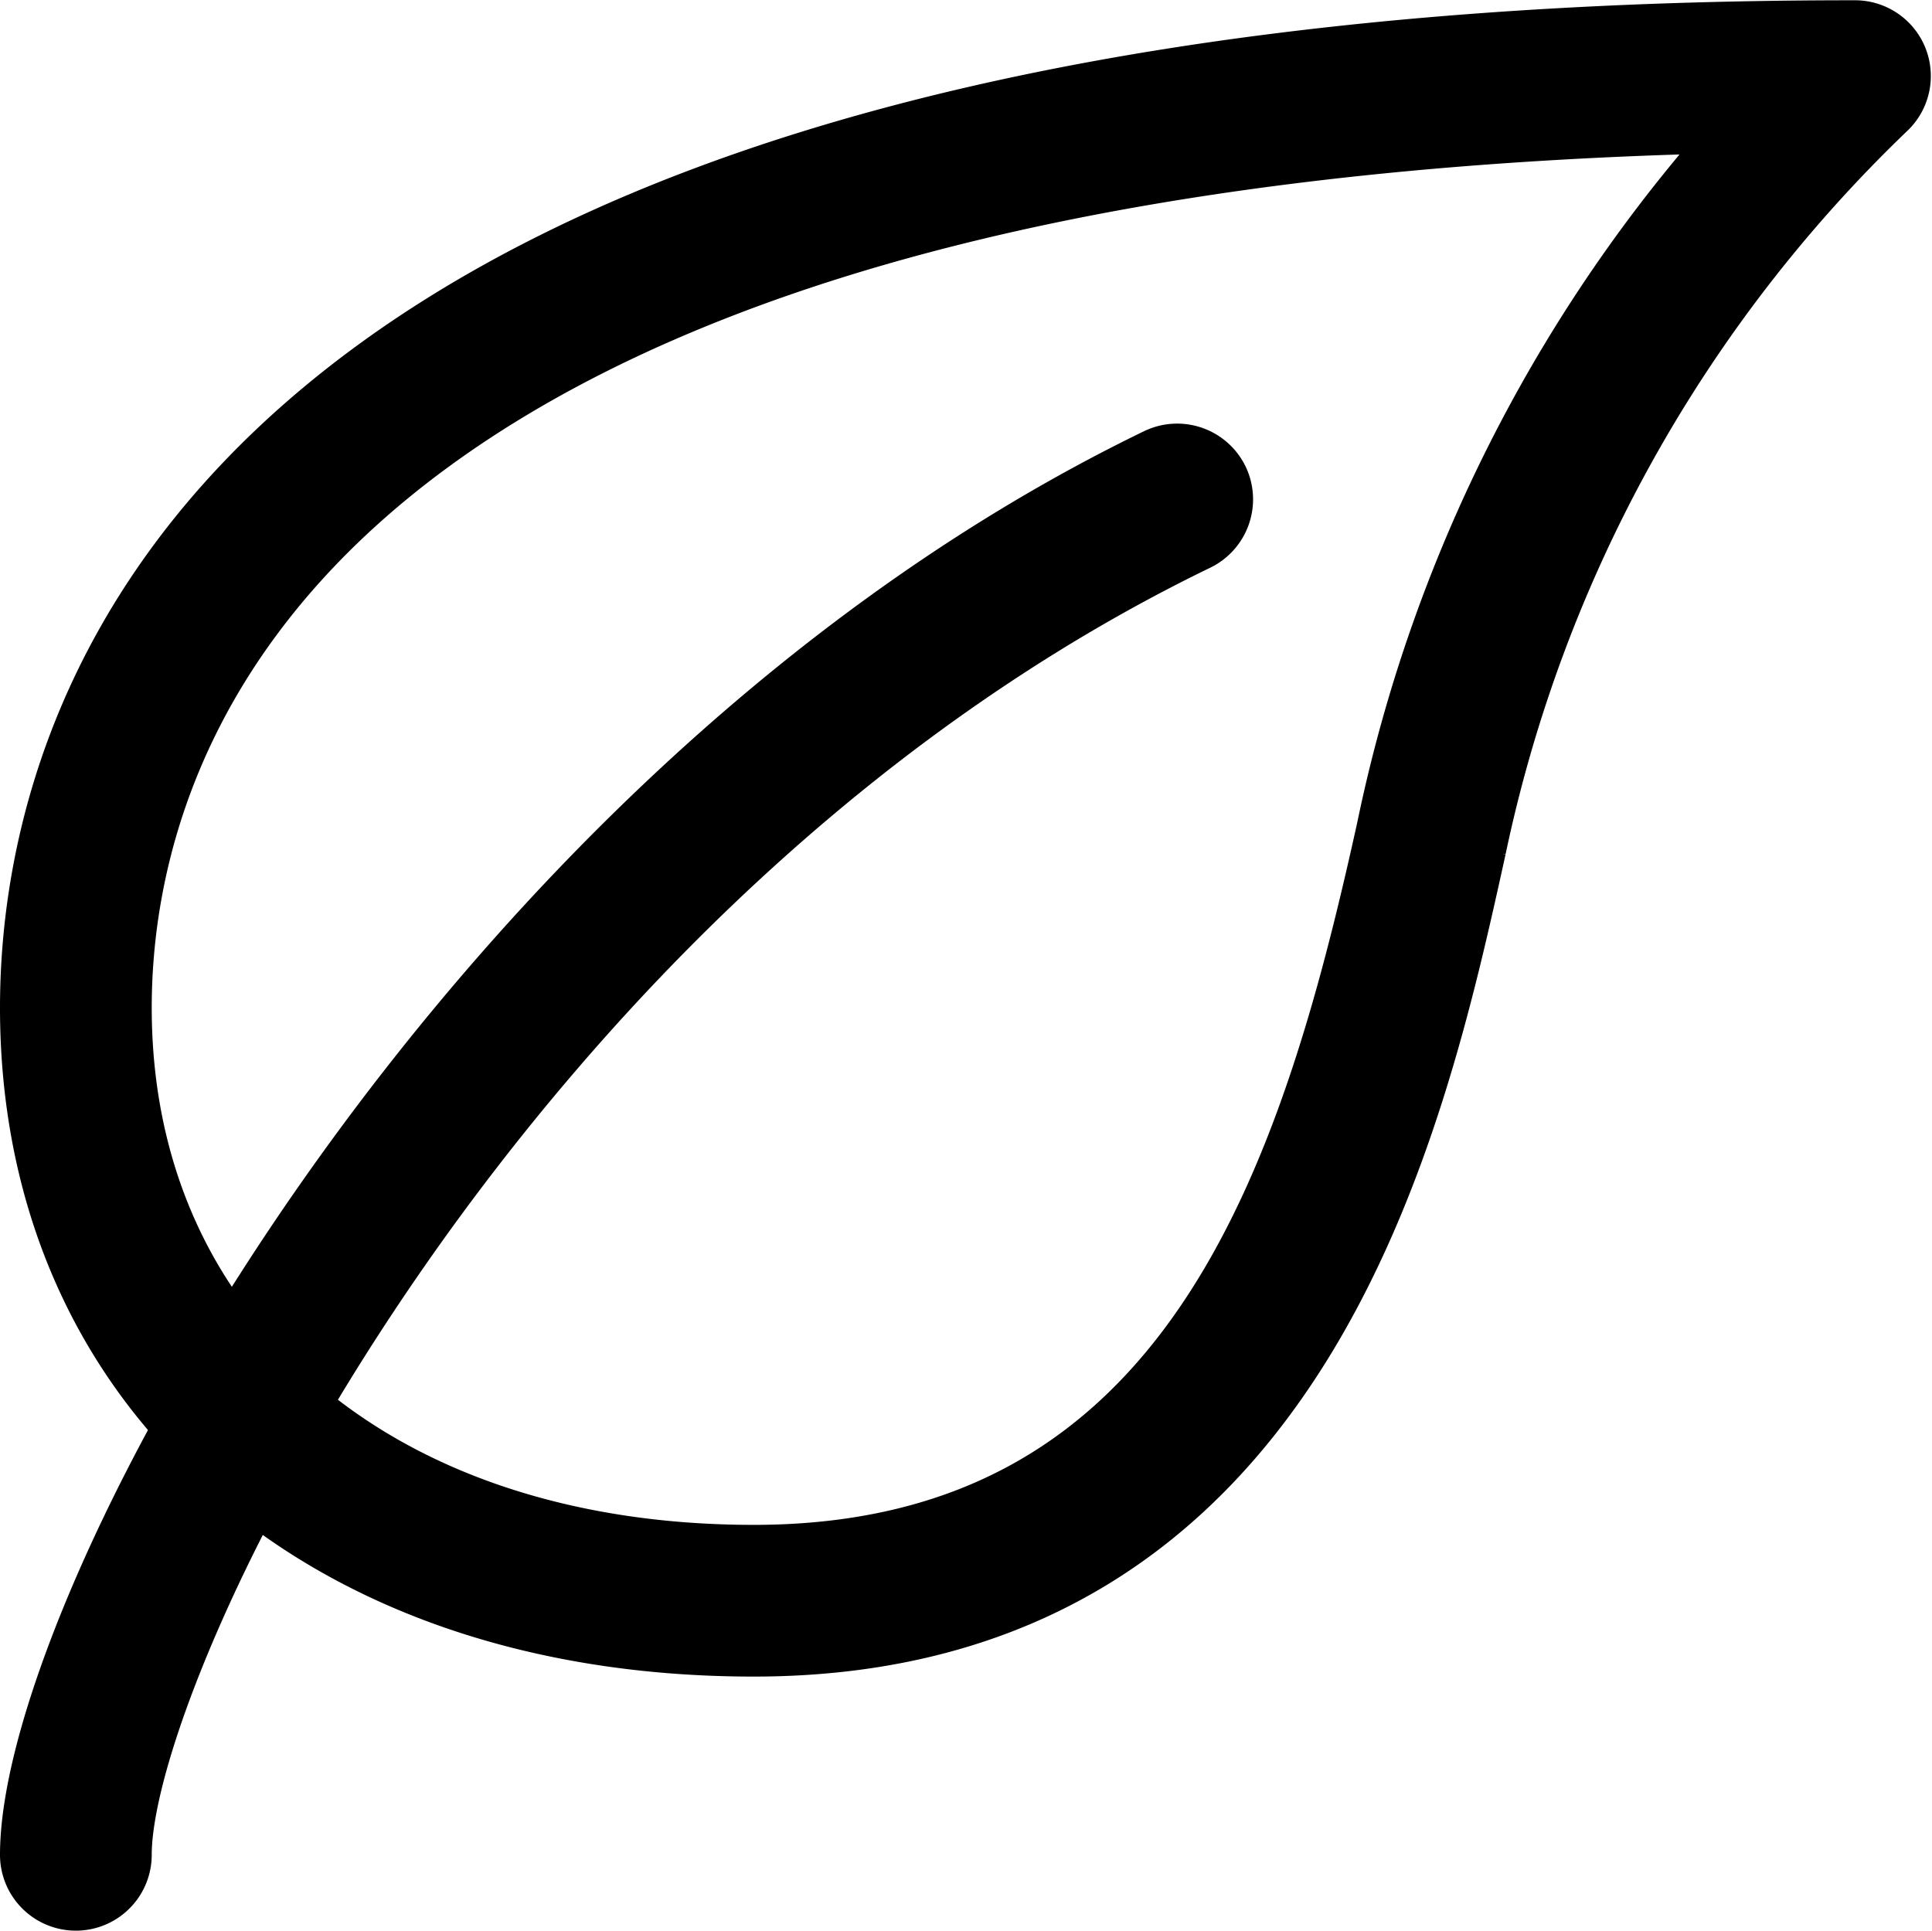
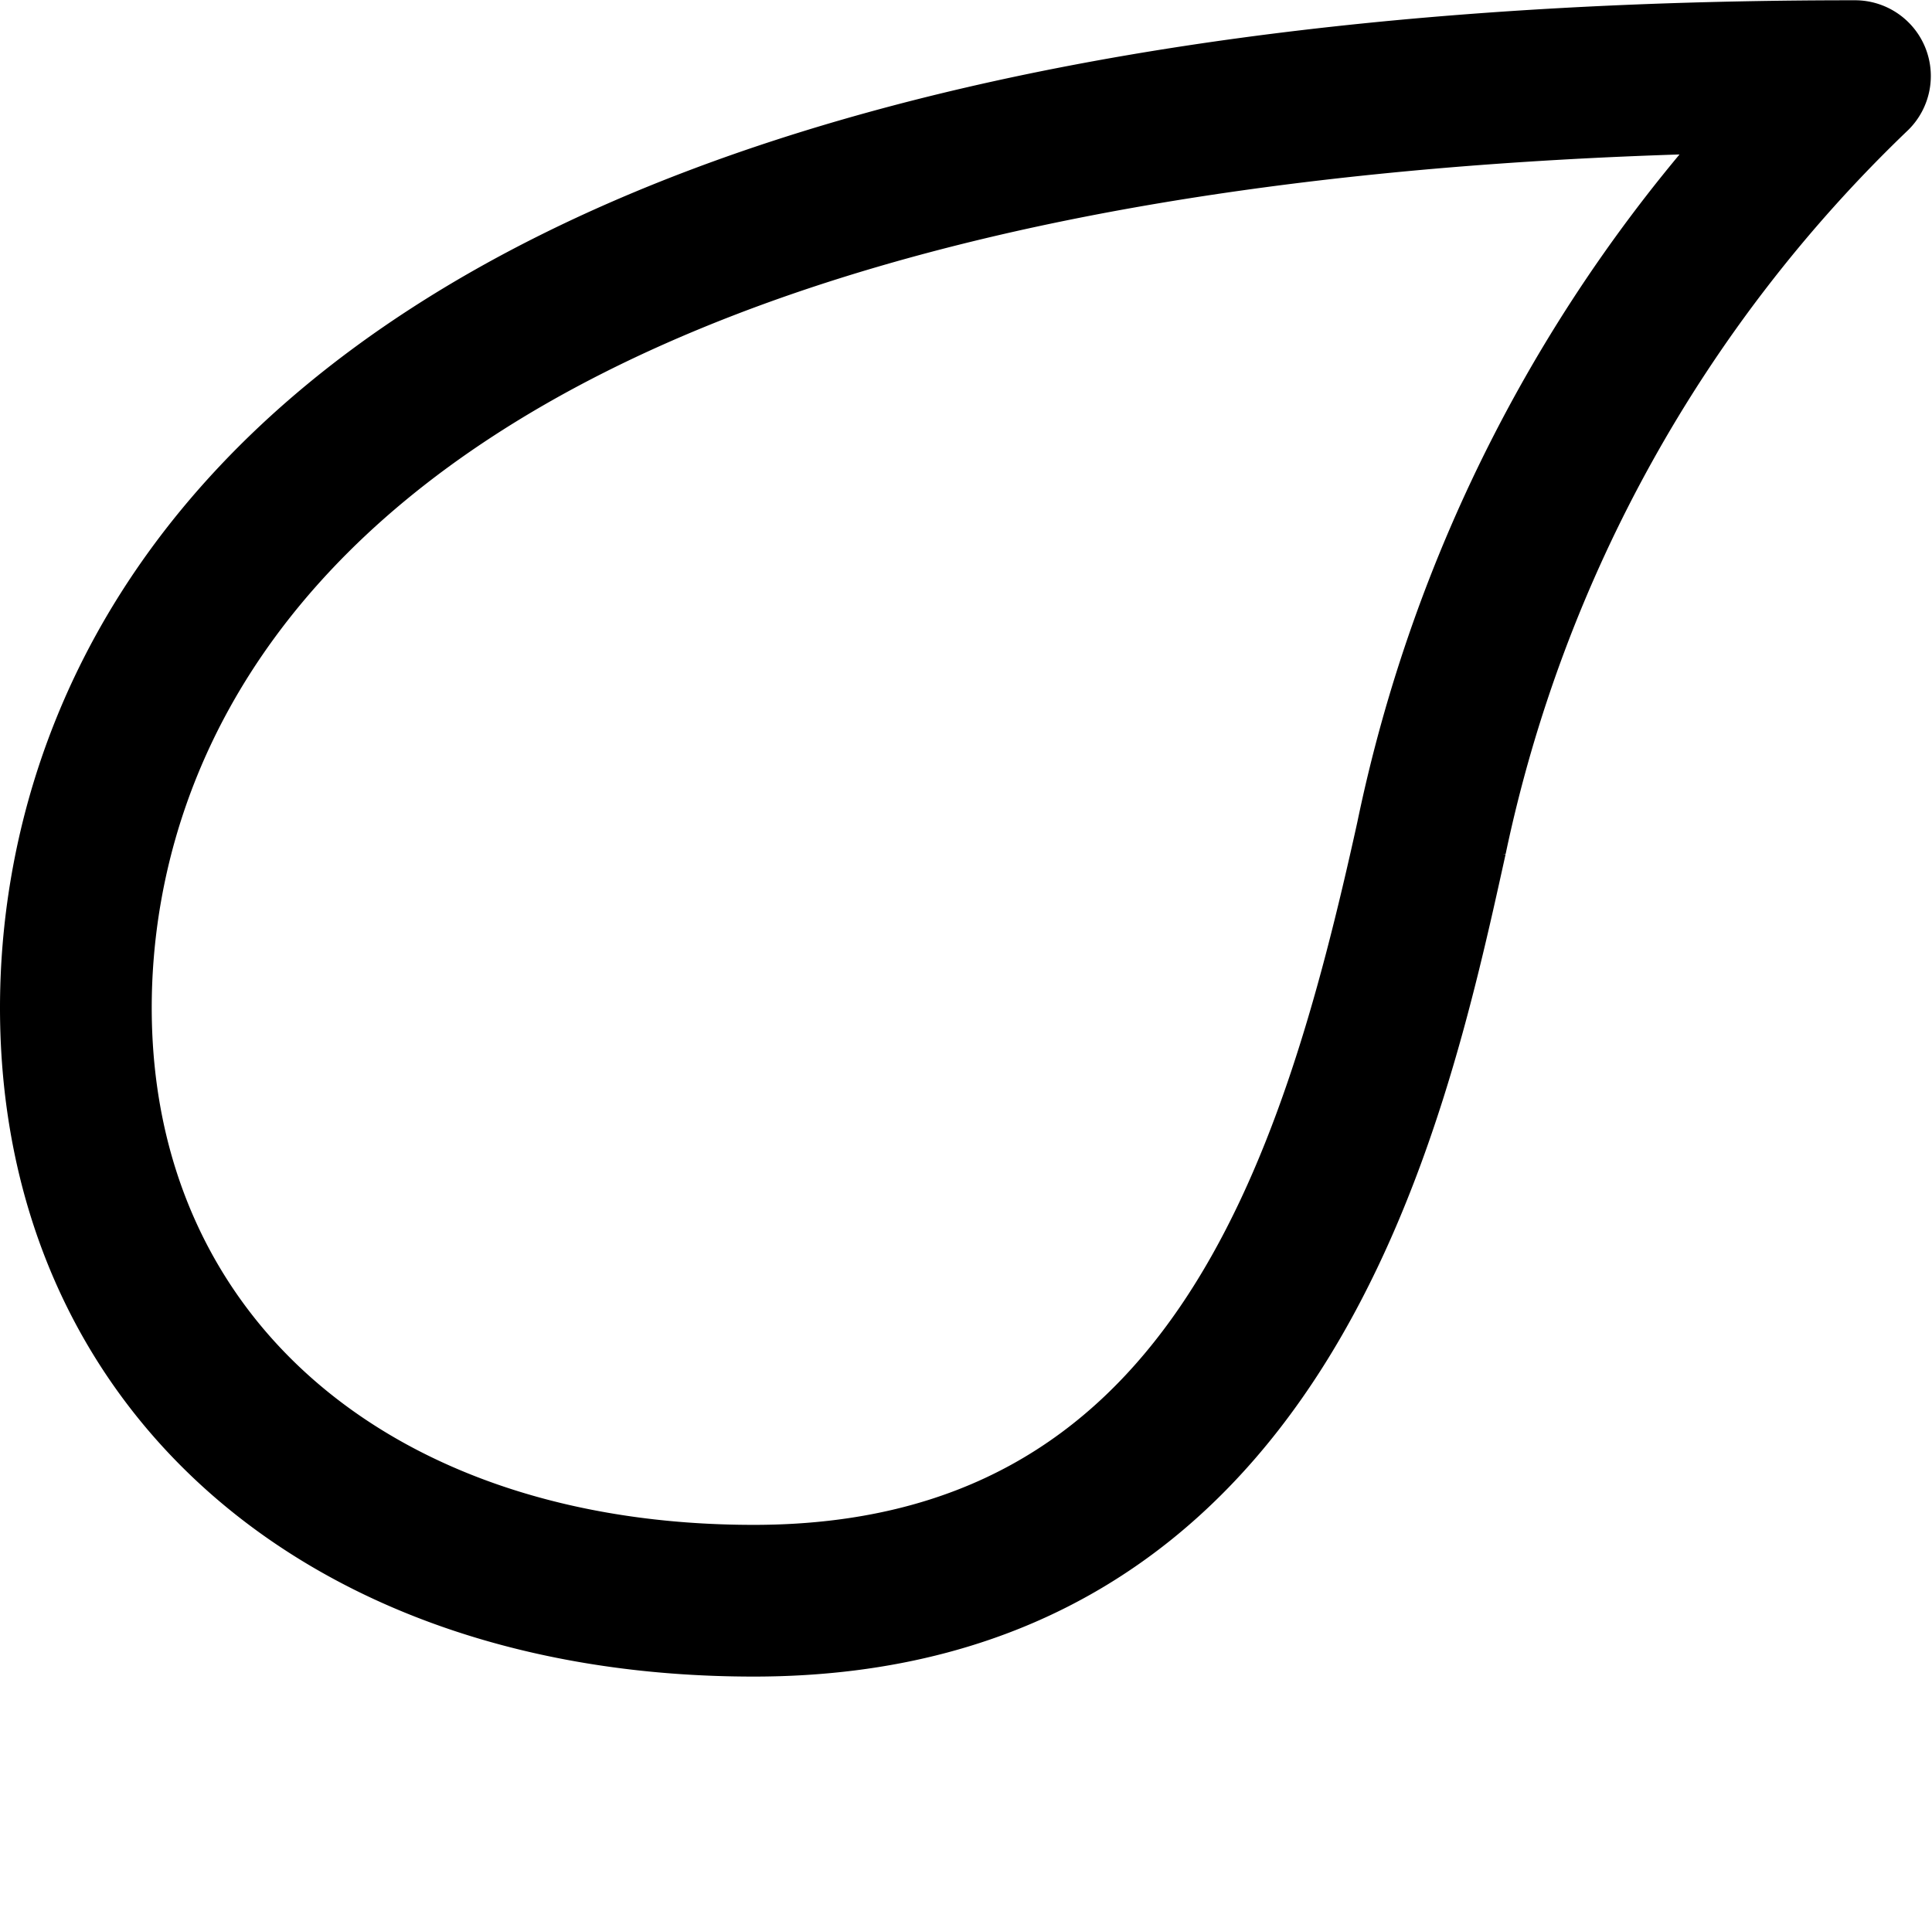
<svg xmlns="http://www.w3.org/2000/svg" width="28.841" height="28.824" viewBox="0 0 28.841 28.824">
  <g id="leaf" transform="translate(0.5 0.495)">
    <g id="Group_20850" data-name="Group 20850" transform="translate(0 0.005)">
      <g id="Group_20849" data-name="Group 20849" transform="translate(0 0)">
        <path id="Path_14753" data-name="Path 14753" d="M27.776.4a.632.632,0,0,0-.584-.391C2.65.005,0,10.176,0,14.55c0,5.674,4.32,9.486,10.75,9.486,8.121,0,9.822-7.728,10.736-11.879A21.415,21.415,0,0,1,27.64,1.085.631.631,0,0,0,27.776.4ZM20.251,11.885c-1.16,5.266-2.944,10.886-9.5,10.886-5.674,0-9.486-3.3-9.486-8.221,0-3.907,2.418-12.88,24.435-13.267A22.3,22.3,0,0,0,20.251,11.885Z" transform="translate(0 -0.005)" stroke="#000" stroke-width="1" />
      </g>
    </g>
    <g id="Group_20852" data-name="Group 20852" transform="translate(0 6.329)">
      <g id="Group_20851" data-name="Group 20851">
-         <path id="Path_14754" data-name="Path 14754" d="M17.643,107.039a.635.635,0,0,0-.845-.293C6.52,111.726,0,123.791,0,127.551a.632.632,0,0,0,1.265,0c0-2.956,5.705-14.637,16.085-19.667A.634.634,0,0,0,17.643,107.039Z" transform="translate(0 -106.683)" stroke="#000" stroke-width="1" />
-       </g>
+         </g>
    </g>
  </g>
</svg>